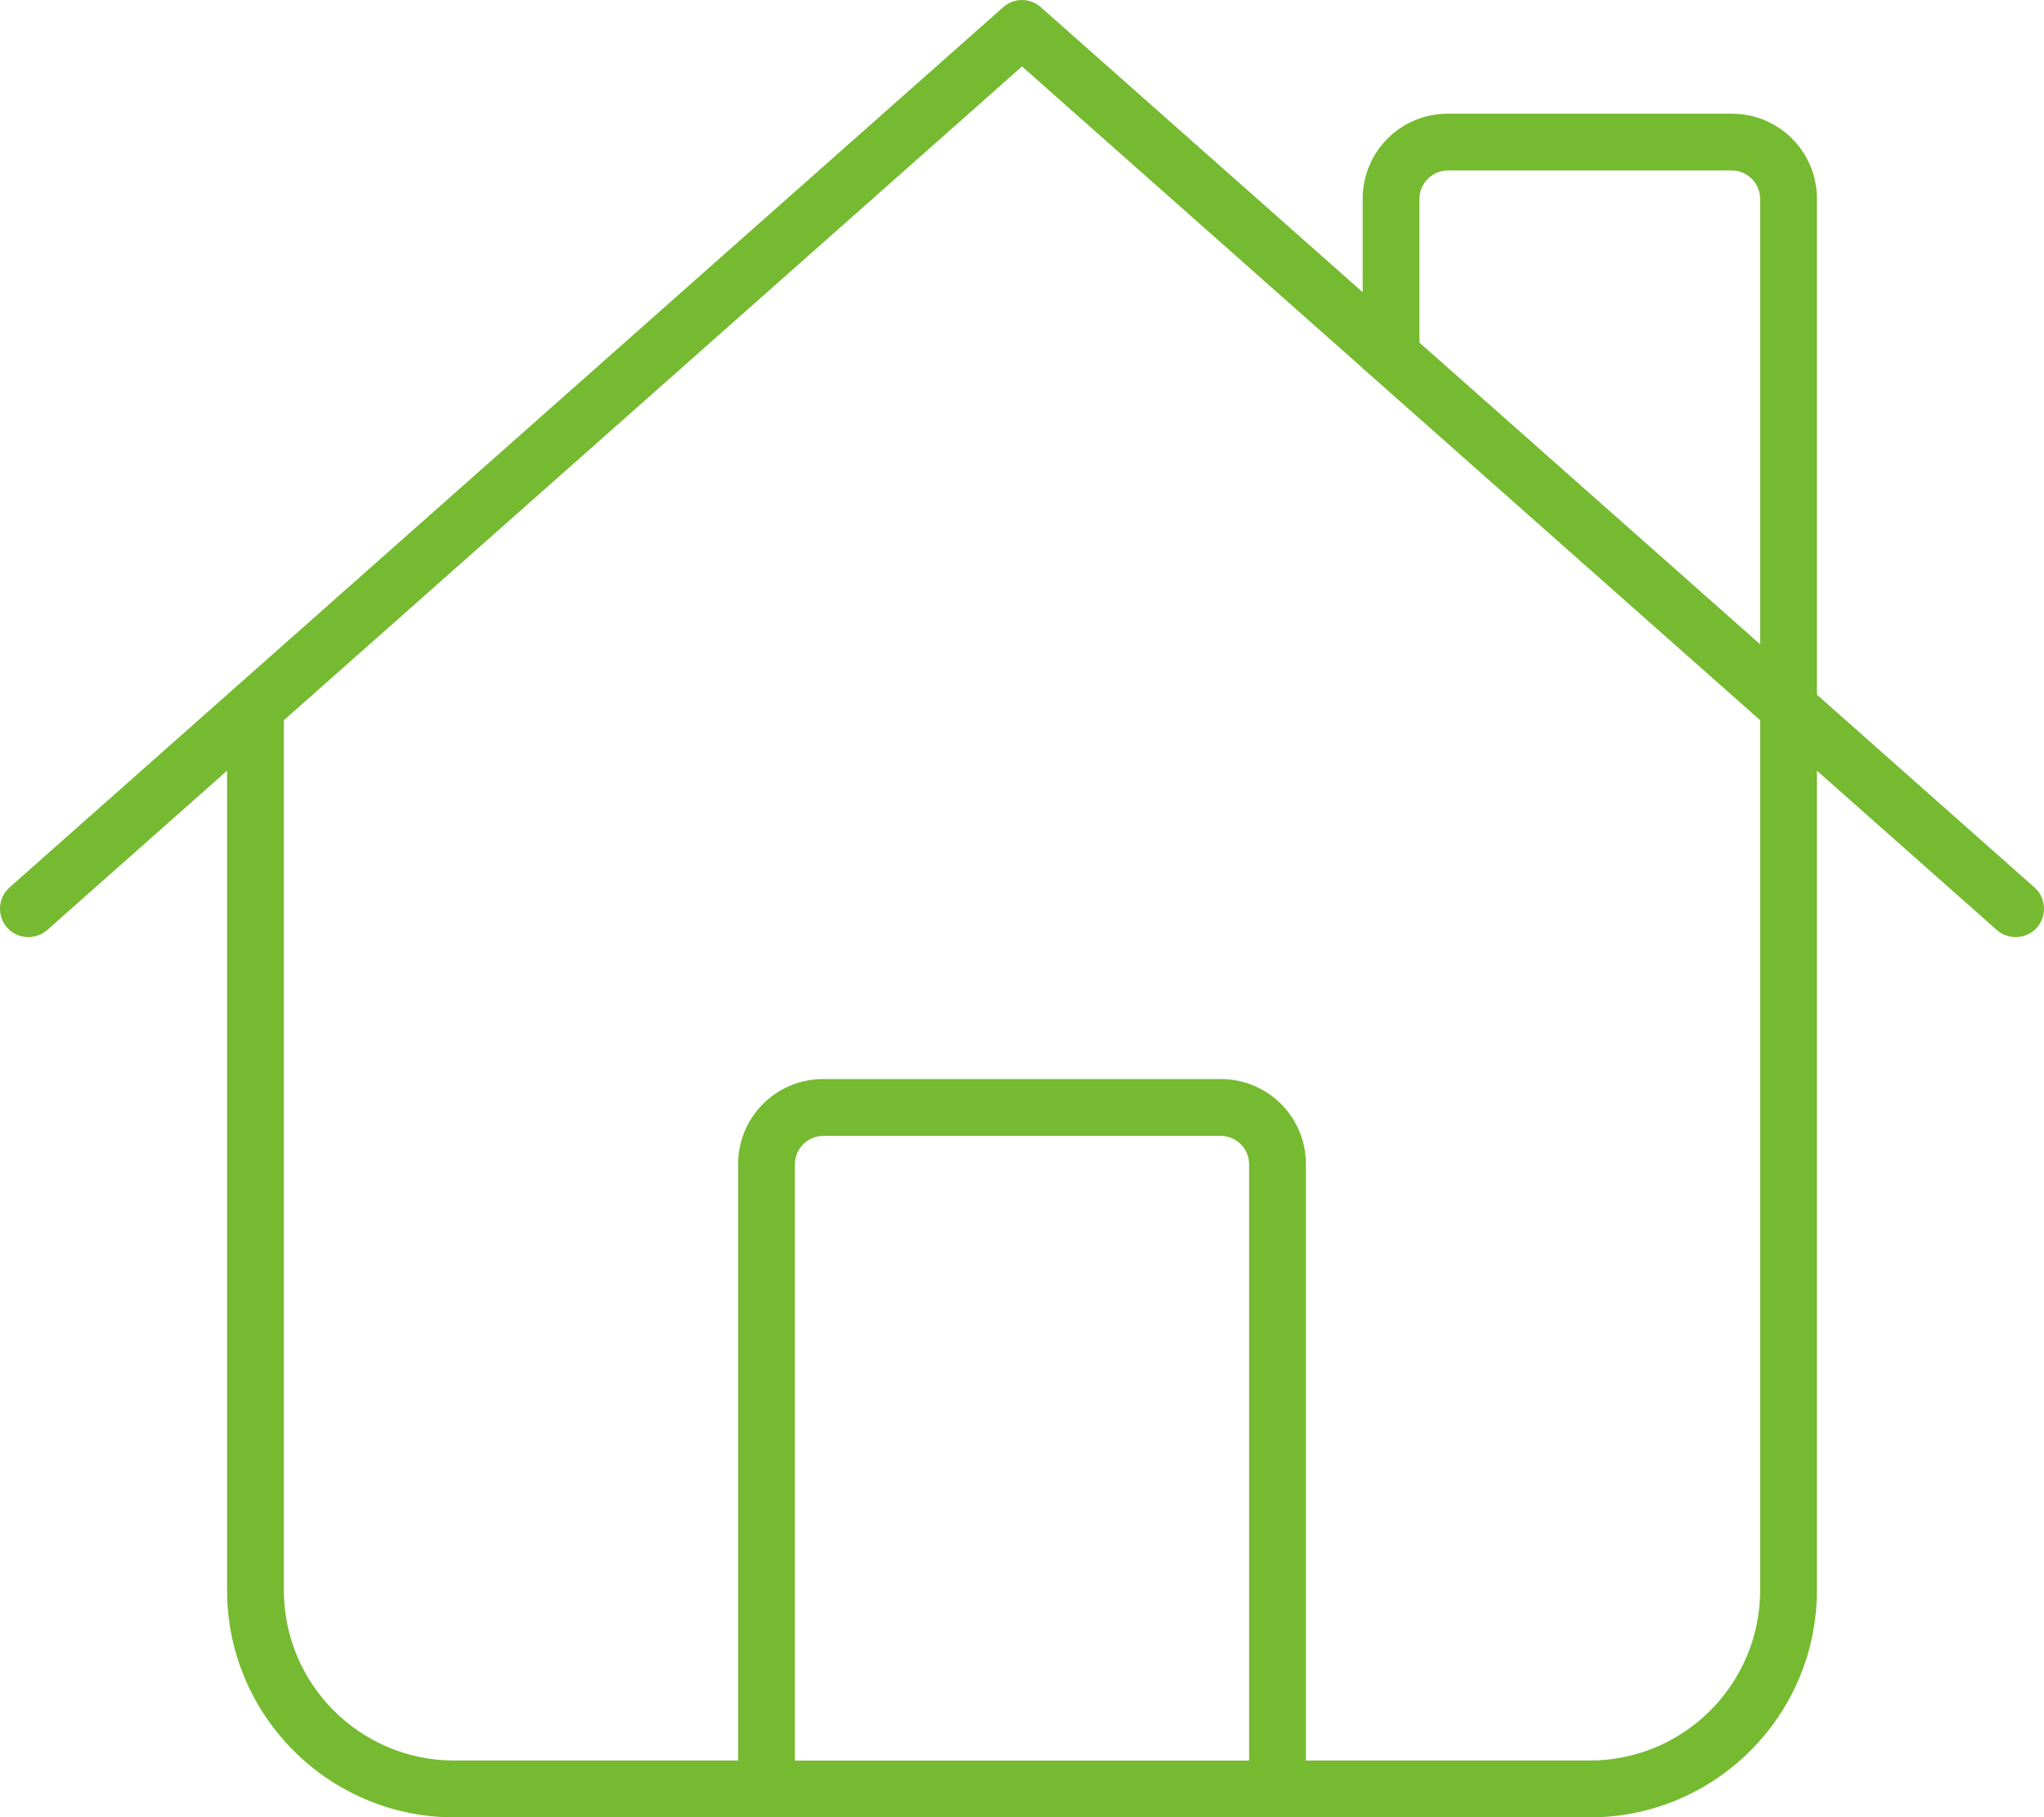
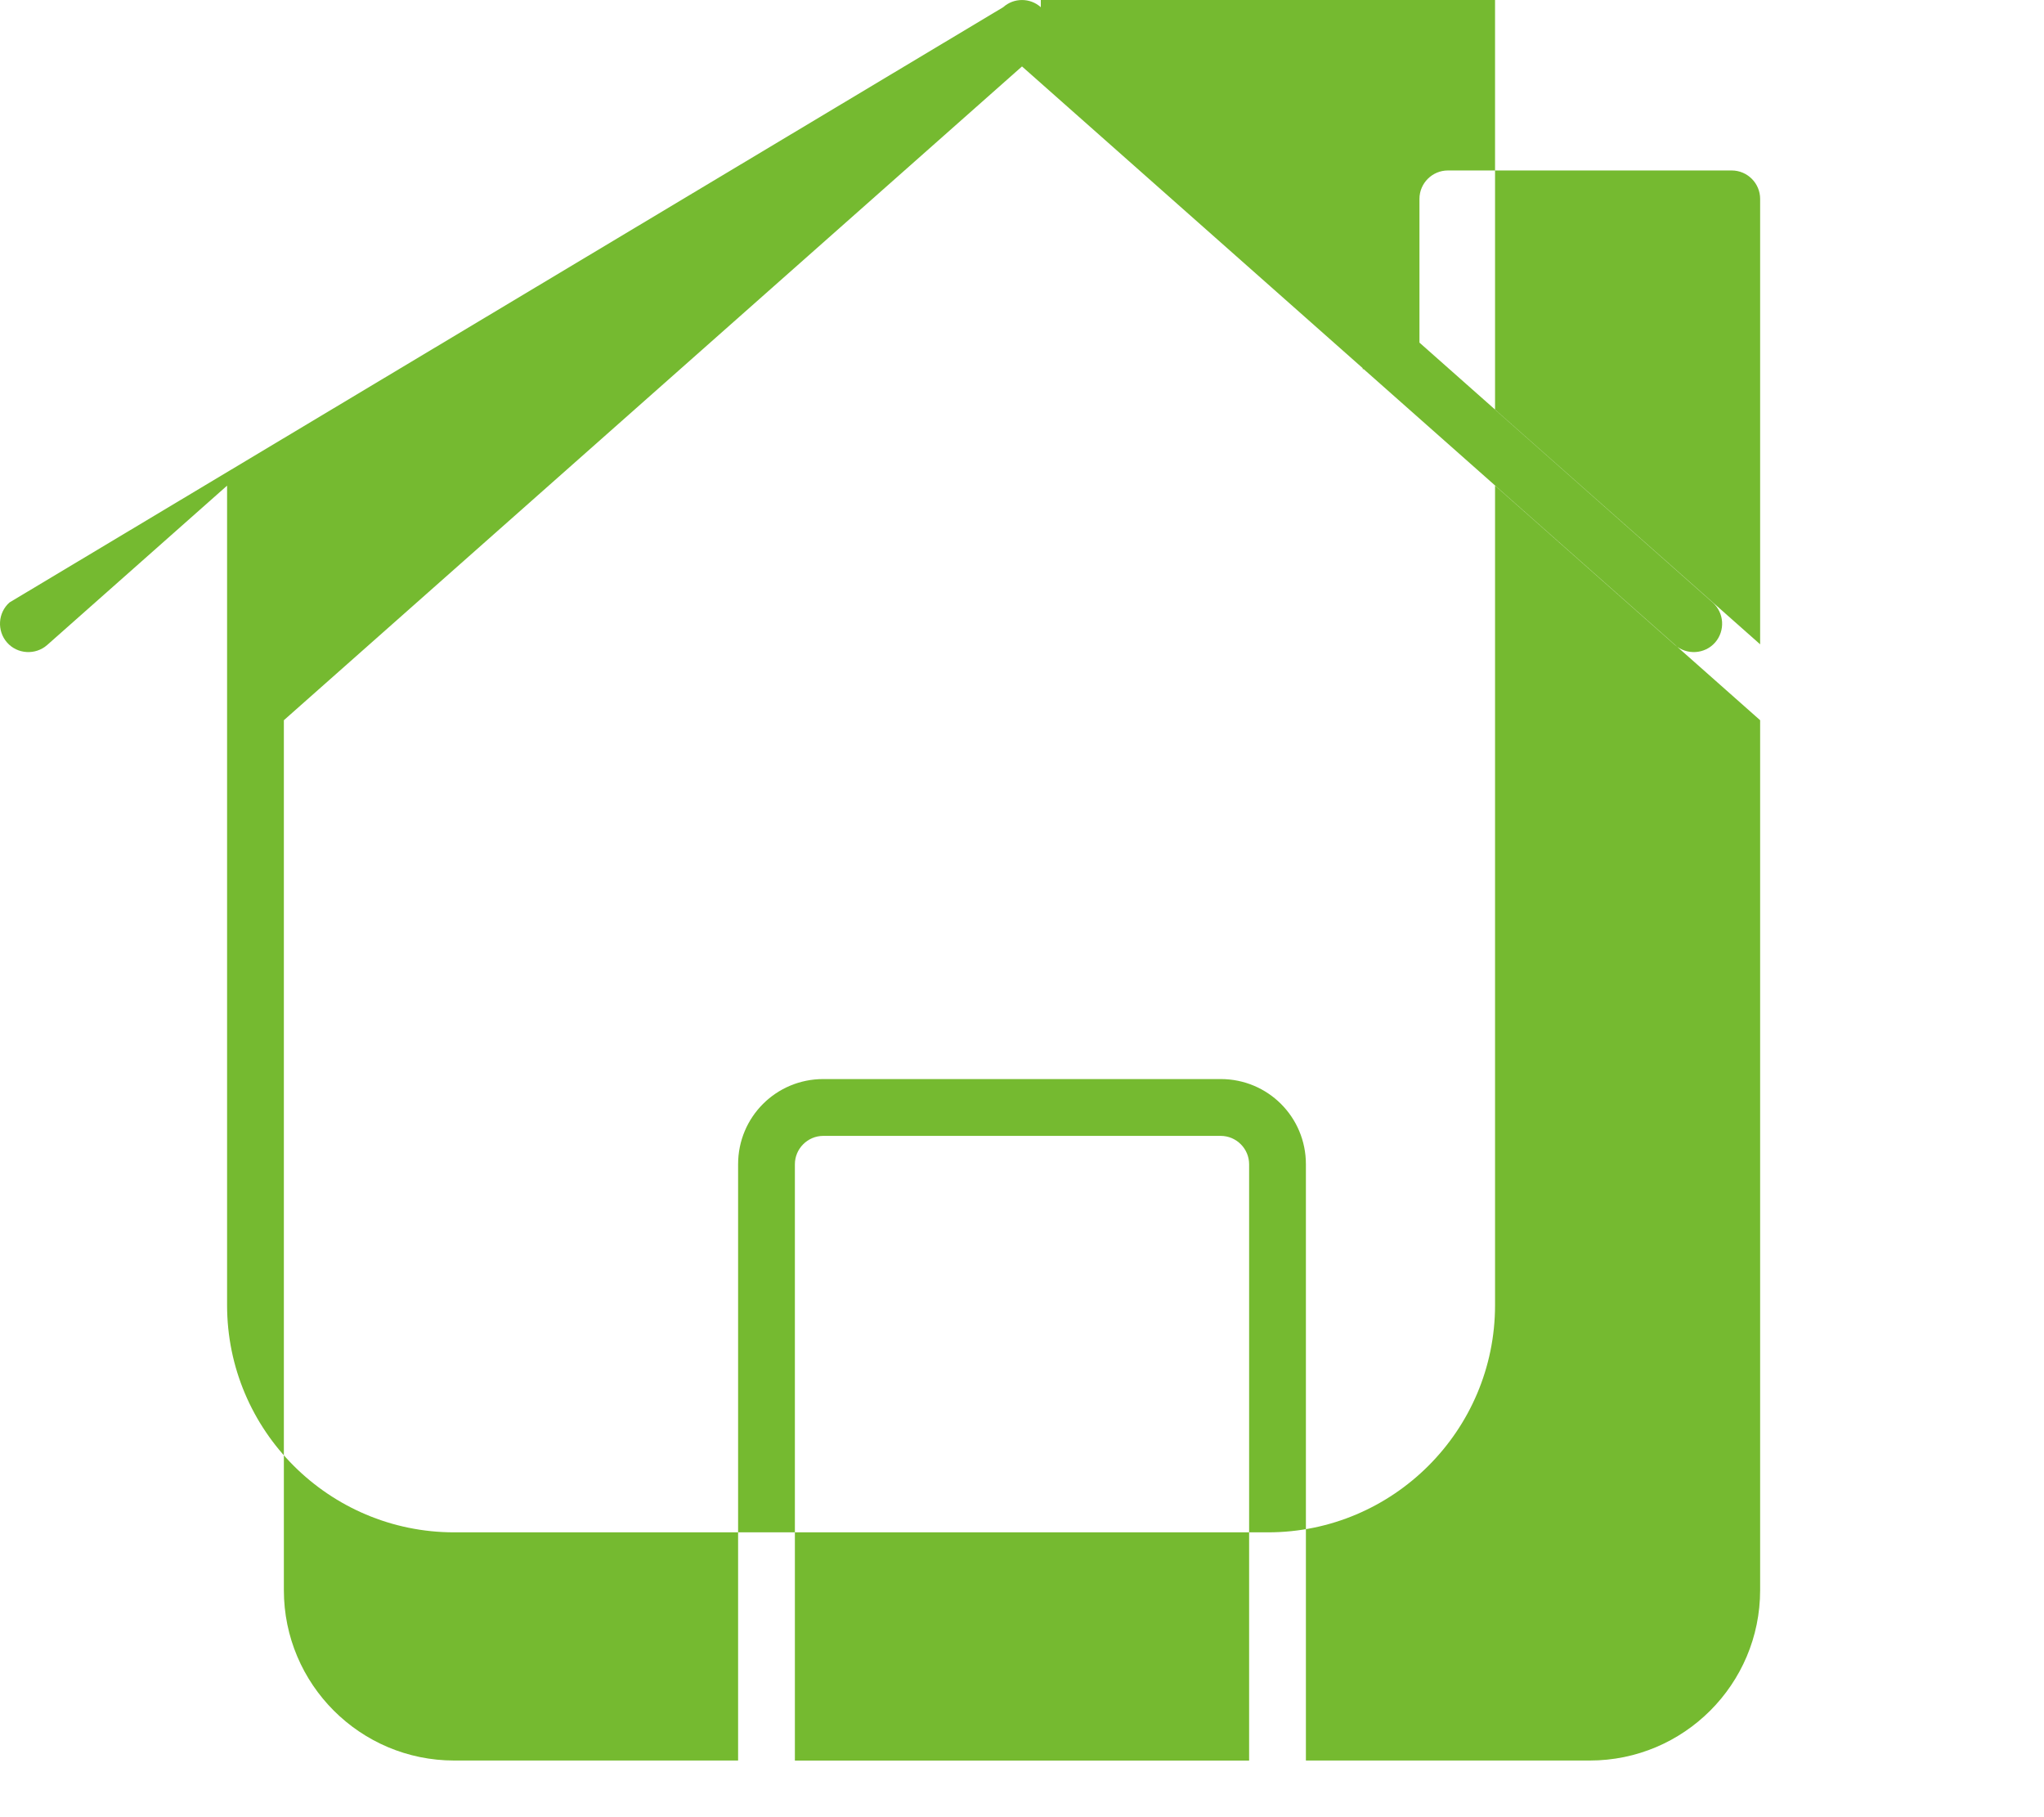
<svg xmlns="http://www.w3.org/2000/svg" id="Layer_1" viewBox="0 0 575.98 512.03">
  <defs>
    <style>
      .cls-1 {
        fill: #75ba30;
      }
    </style>
  </defs>
  <g id="Layer_1-2" data-name="Layer_1">
-     <path class="cls-1" d="M282.69,2.03c3-2.7,7.6-2.7,10.6,0l90.7,80.3v-26.3c0-13.3,10.7-24,24-24h80c13.3,0,24,10.7,24,24v139.7l61.3,54.3c3.3,2.9,3.6,8,.7,11.3s-8,3.6-11.3.7l-50.7-44.9v230.9c0,35.3-28.7,64-64,64H127.99c-35.3,0-64-28.7-64-64v-230.9l-50.7,44.9c-3.3,2.9-8.4,2.6-11.3-.7s-2.6-8.4.7-11.3L282.69,2.03ZM495.99,181.53V56.03c0-4.4-3.6-8-8-8h-80c-4.4,0-8,3.6-8,8v40.5l96,85ZM383.99,103.72l-96-85L79.99,202.92v245.1c0,26.5,21.5,48,48,48h80v-168c0-13.3,10.7-24,24-24h112c13.3,0,24,10.7,24,24v168h80c26.5,0,48-21.5,48-48v-245.1l-111.7-98.9h-.3s0-.3,0-.3ZM351.99,496.03v-168c0-4.4-3.6-8-8-8h-112c-4.4,0-8,3.6-8,8v168h128Z" />
+     <path class="cls-1" d="M282.69,2.03c3-2.7,7.6-2.7,10.6,0v-26.3c0-13.3,10.7-24,24-24h80c13.3,0,24,10.7,24,24v139.7l61.3,54.3c3.3,2.9,3.6,8,.7,11.3s-8,3.6-11.3.7l-50.7-44.9v230.9c0,35.3-28.7,64-64,64H127.99c-35.3,0-64-28.7-64-64v-230.9l-50.7,44.9c-3.3,2.9-8.4,2.6-11.3-.7s-2.6-8.4.7-11.3L282.69,2.03ZM495.99,181.53V56.03c0-4.4-3.6-8-8-8h-80c-4.4,0-8,3.6-8,8v40.5l96,85ZM383.99,103.72l-96-85L79.99,202.92v245.1c0,26.5,21.5,48,48,48h80v-168c0-13.3,10.7-24,24-24h112c13.3,0,24,10.7,24,24v168h80c26.5,0,48-21.5,48-48v-245.1l-111.7-98.9h-.3s0-.3,0-.3ZM351.99,496.03v-168c0-4.4-3.6-8-8-8h-112c-4.4,0-8,3.6-8,8v168h128Z" />
  </g>
</svg>